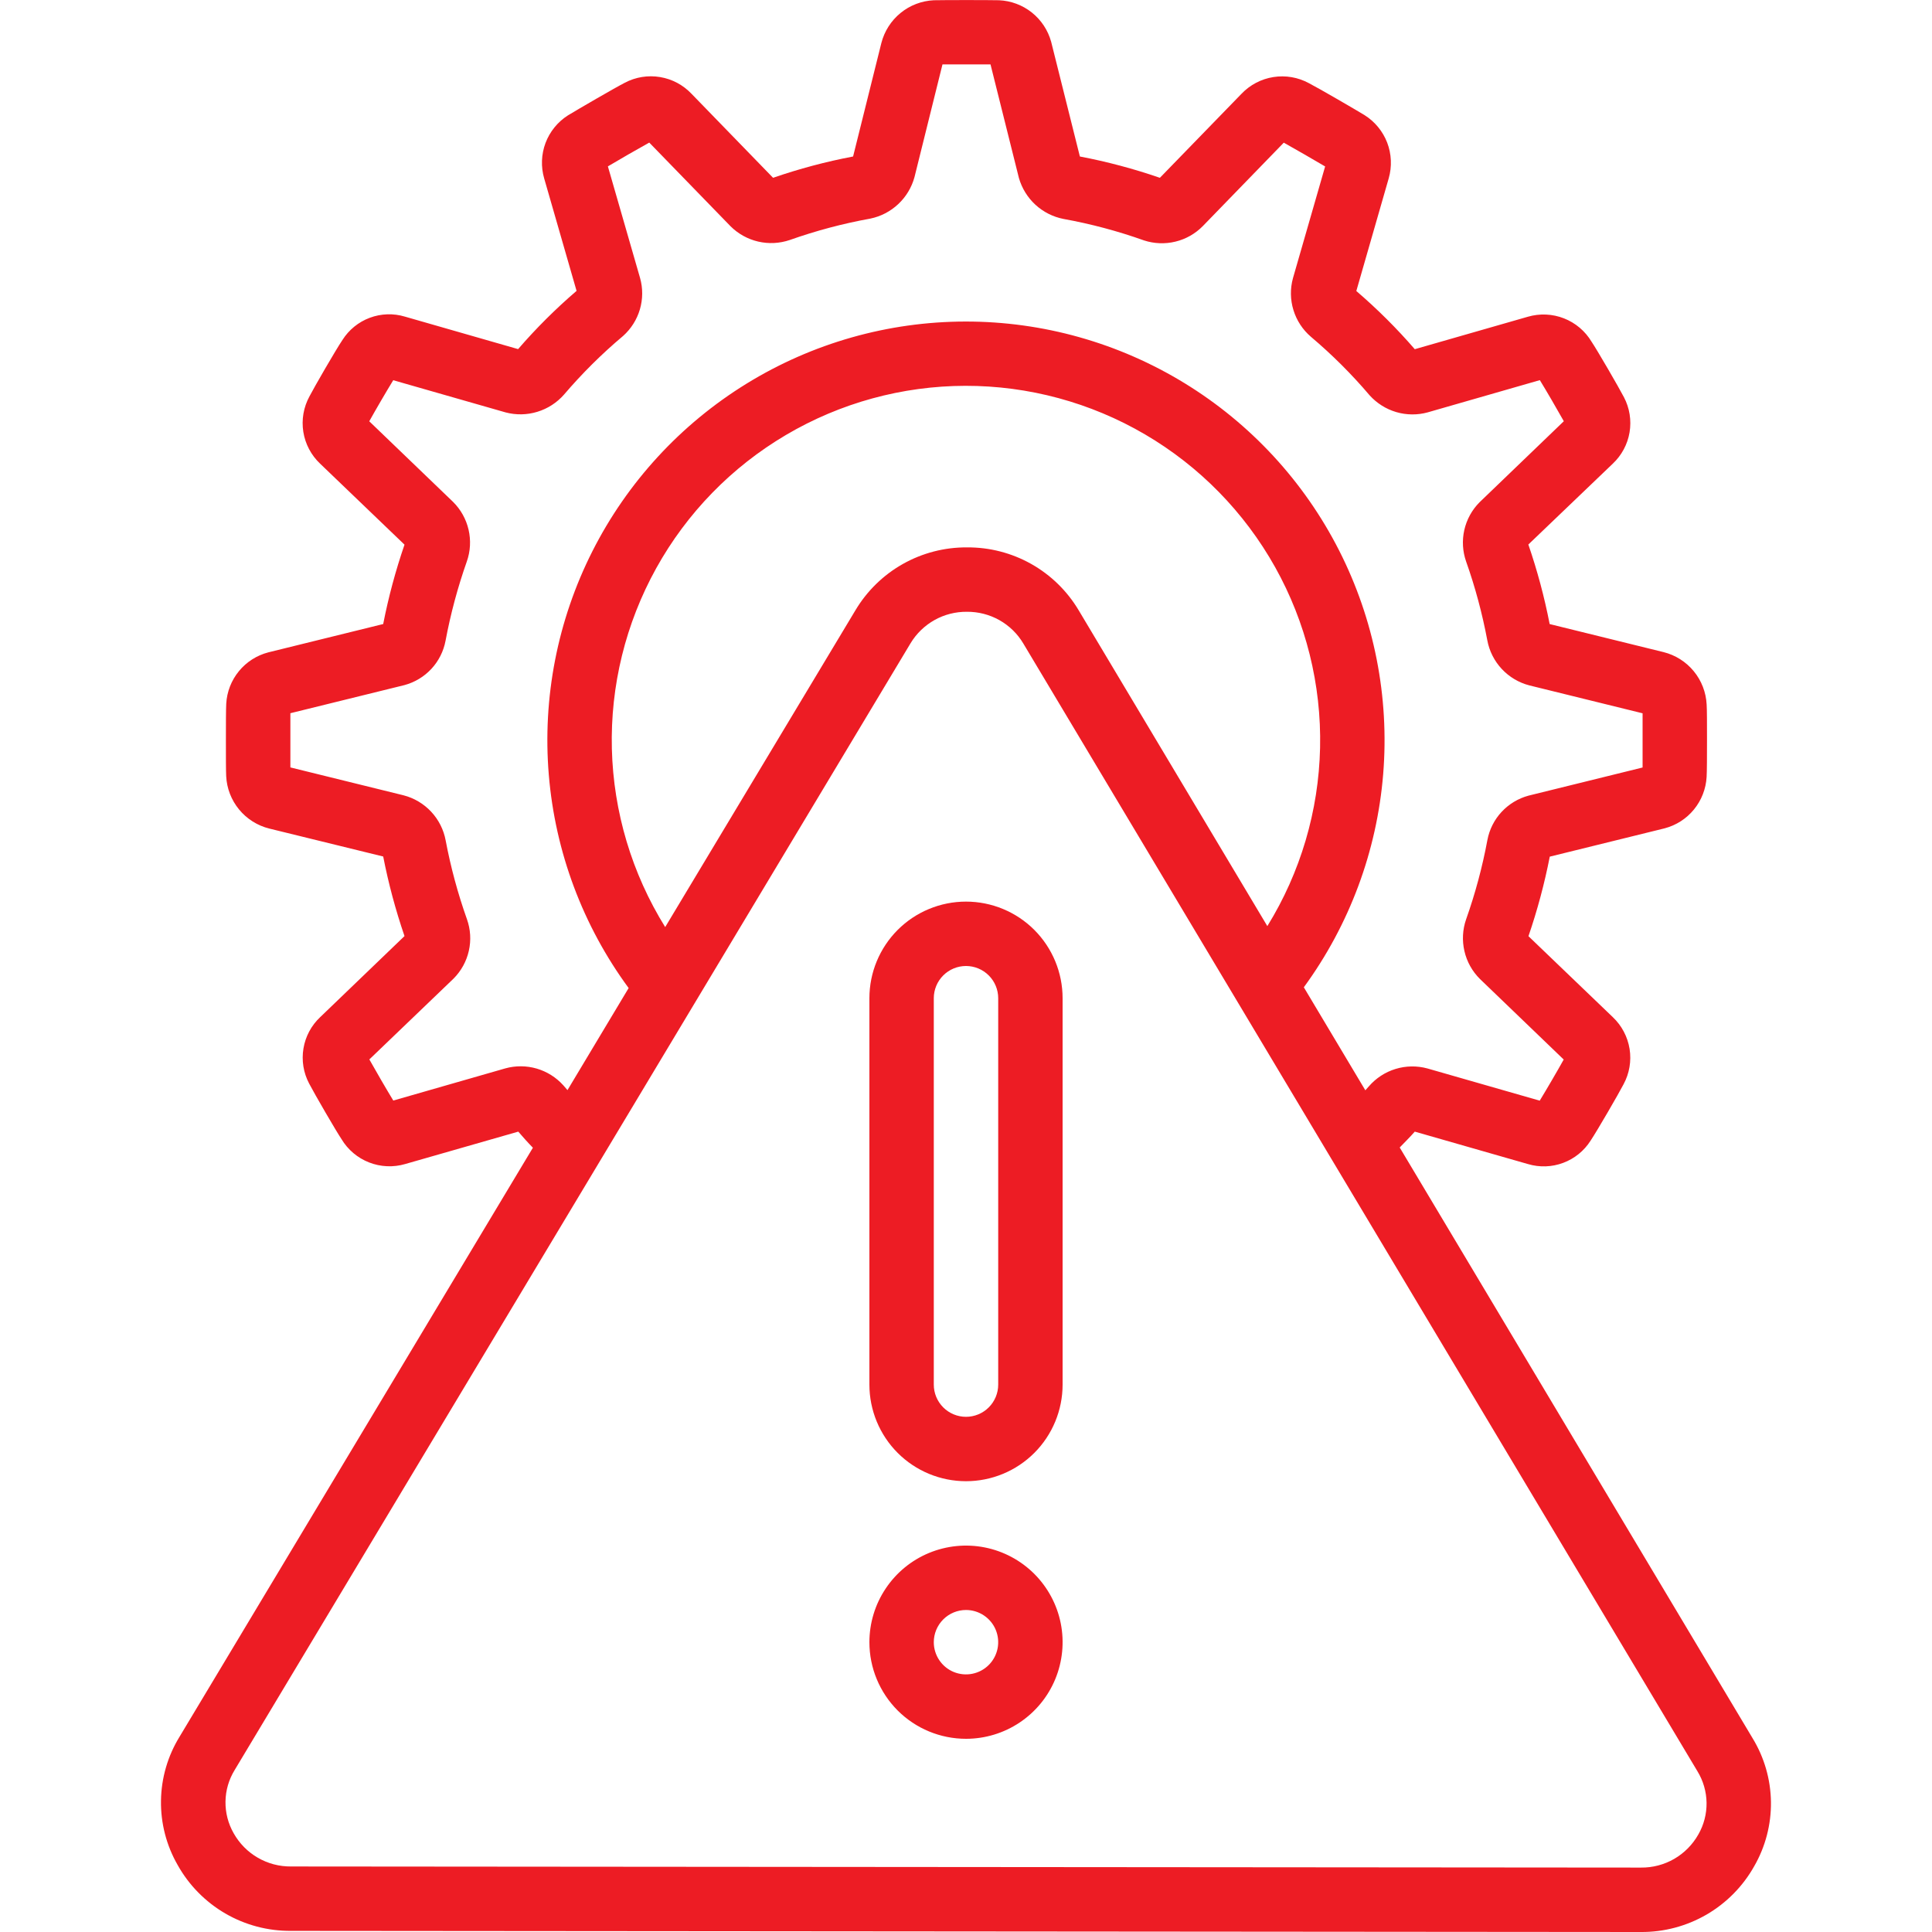
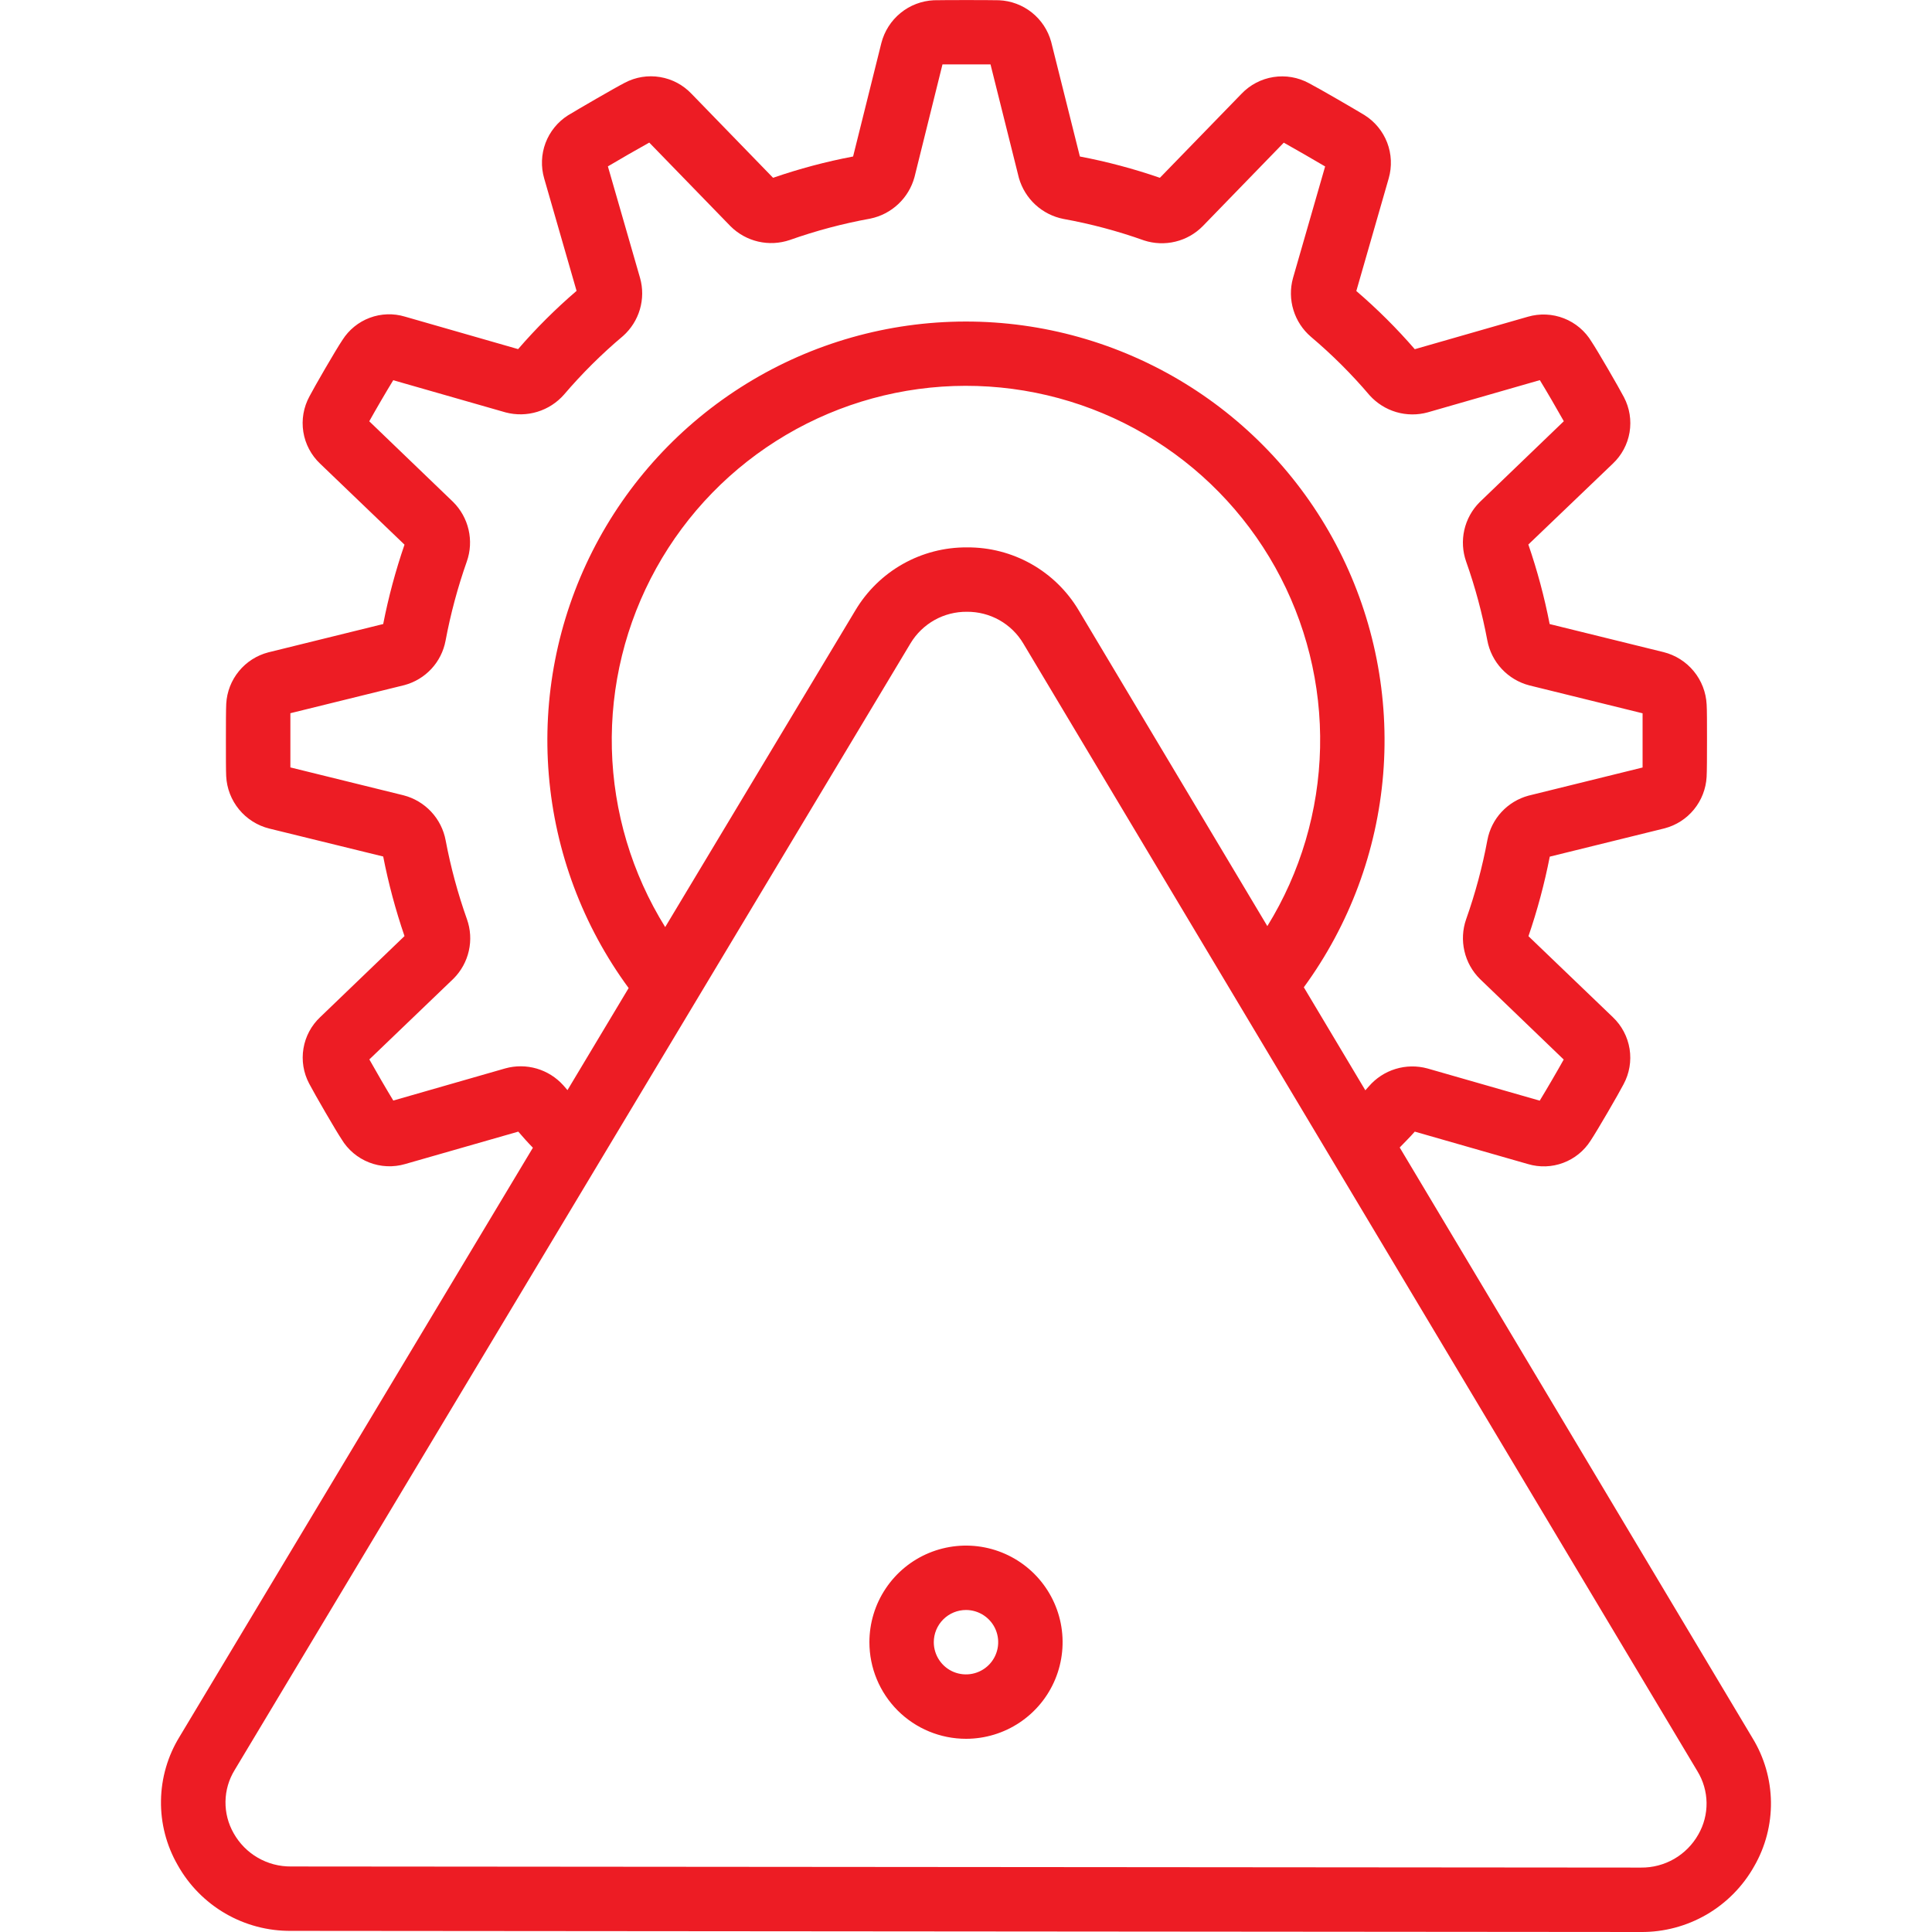
<svg xmlns="http://www.w3.org/2000/svg" width="70" height="70" viewBox="0 0 70 70" fill="none">
  <path d="M10.542 69.959L59.45 70C60.285 70.007 61.107 69.789 61.83 69.37C62.552 68.951 63.149 68.346 63.558 67.617C63.965 66.91 64.175 66.105 64.165 65.289C64.154 64.472 63.924 63.673 63.498 62.976L50.714 41.576C50.896 41.383 51.079 41.21 51.26 41.001L55.363 42.177C55.782 42.301 56.23 42.286 56.639 42.132C57.048 41.979 57.396 41.697 57.63 41.328C57.864 40.978 58.646 39.631 58.824 39.286C59.036 38.894 59.113 38.444 59.043 38.004C58.972 37.564 58.759 37.16 58.435 36.853L55.379 33.92C55.702 32.978 55.96 32.015 56.151 31.038L60.313 30.012C60.731 29.902 61.103 29.663 61.376 29.328C61.649 28.994 61.809 28.582 61.834 28.151C61.846 27.942 61.848 27.39 61.848 26.825C61.848 26.26 61.848 25.706 61.835 25.526C61.813 25.084 61.649 24.66 61.367 24.318C61.086 23.976 60.702 23.734 60.272 23.627L56.147 22.611C55.957 21.634 55.699 20.671 55.375 19.729L58.434 16.8C58.755 16.498 58.969 16.099 59.042 15.665C59.115 15.23 59.044 14.783 58.839 14.393C58.644 14.018 57.865 12.677 57.666 12.382C57.436 11.997 57.084 11.699 56.666 11.535C56.248 11.371 55.788 11.351 55.358 11.476L51.26 12.652C50.607 11.898 49.899 11.193 49.142 10.544L50.316 6.461C50.438 6.035 50.418 5.581 50.26 5.167C50.1 4.753 49.811 4.403 49.435 4.168C49.093 3.96 47.771 3.192 47.423 3.013C47.031 2.8 46.579 2.722 46.138 2.792C45.697 2.861 45.291 3.074 44.983 3.397L42.025 6.442C41.078 6.115 40.109 5.857 39.126 5.67L38.086 1.516C37.971 1.097 37.726 0.725 37.386 0.454C37.046 0.183 36.628 0.027 36.194 0.009C35.801 -0 34.236 -0 33.834 0.009C33.393 0.03 32.971 0.191 32.629 0.47C32.288 0.748 32.044 1.129 31.934 1.556L30.909 5.67C29.925 5.857 28.956 6.115 28.01 6.442L25.056 3.399C24.752 3.078 24.352 2.864 23.915 2.792C23.479 2.719 23.031 2.791 22.64 2.997C22.264 3.19 20.942 3.959 20.575 4.182C20.204 4.419 19.92 4.77 19.765 5.181C19.611 5.593 19.594 6.044 19.717 6.466L20.89 10.539C20.133 11.189 19.425 11.894 18.772 12.649L14.672 11.472C14.254 11.346 13.806 11.361 13.397 11.514C12.988 11.667 12.64 11.95 12.407 12.319C12.159 12.687 11.377 14.042 11.211 14.364C10.998 14.756 10.92 15.207 10.99 15.648C11.06 16.088 11.275 16.494 11.599 16.8L14.656 19.734C14.333 20.674 14.075 21.634 13.884 22.61L9.722 23.636C9.303 23.745 8.93 23.983 8.656 24.318C8.382 24.652 8.221 25.065 8.197 25.497C8.186 25.706 8.185 26.259 8.185 26.825C8.185 27.391 8.185 27.942 8.195 28.119C8.216 28.562 8.38 28.986 8.662 29.329C8.944 29.672 9.329 29.915 9.76 30.021L13.884 31.033C14.075 32.011 14.333 32.974 14.656 33.916L11.602 36.852C11.28 37.154 11.067 37.553 10.995 37.987C10.922 38.422 10.994 38.868 11.2 39.258C11.398 39.639 12.178 40.982 12.373 41.272C12.603 41.657 12.955 41.954 13.372 42.117C13.79 42.281 14.25 42.301 14.681 42.175L18.778 41.001C18.957 41.209 19.128 41.401 19.308 41.584L6.505 62.926C6.077 63.623 5.845 64.421 5.833 65.238C5.82 66.055 6.028 66.861 6.435 67.57C6.842 68.3 7.438 68.907 8.161 69.328C8.884 69.748 9.706 69.966 10.542 69.959ZM20.41 39.323C20.152 39.036 19.818 38.826 19.447 38.717C19.076 38.609 18.683 38.606 18.31 38.709L14.25 39.875C14.031 39.517 13.611 38.796 13.382 38.385L16.435 35.455C16.71 35.178 16.902 34.83 16.987 34.449C17.073 34.069 17.049 33.672 16.918 33.304C16.588 32.374 16.33 31.42 16.147 30.45C16.075 30.061 15.893 29.7 15.623 29.411C15.353 29.122 15.006 28.915 14.623 28.816L10.521 27.805C10.521 27.562 10.521 27.196 10.521 26.824C10.521 26.451 10.521 26.097 10.521 25.841L14.656 24.822C15.03 24.721 15.367 24.517 15.631 24.233C15.894 23.949 16.071 23.597 16.143 23.216C16.326 22.241 16.583 21.282 16.913 20.346C17.044 19.975 17.066 19.574 16.977 19.191C16.888 18.807 16.692 18.457 16.412 18.181L13.379 15.264C13.591 14.882 14.002 14.176 14.248 13.776L18.319 14.942C18.698 15.042 19.096 15.035 19.47 14.92C19.845 14.806 20.179 14.589 20.437 14.295C21.09 13.53 21.805 12.82 22.575 12.173C22.864 11.915 23.075 11.582 23.184 11.211C23.293 10.84 23.296 10.445 23.191 10.073L22.025 6.028C22.418 5.794 23.119 5.39 23.524 5.166L26.47 8.199C26.745 8.473 27.092 8.665 27.471 8.753C27.85 8.841 28.246 8.821 28.614 8.696C29.564 8.36 30.539 8.1 31.531 7.921C31.911 7.843 32.262 7.661 32.545 7.395C32.828 7.13 33.032 6.791 33.134 6.416L34.148 2.333H35.888L36.917 6.449C37.024 6.821 37.231 7.157 37.516 7.419C37.802 7.681 38.154 7.859 38.534 7.933C39.526 8.112 40.502 8.373 41.451 8.711C41.819 8.831 42.214 8.846 42.59 8.754C42.967 8.663 43.31 8.467 43.581 8.191L46.514 5.169C46.905 5.386 47.631 5.807 48.012 6.031L46.846 10.08C46.742 10.459 46.748 10.86 46.864 11.236C46.979 11.612 47.199 11.947 47.498 12.203C48.264 12.85 48.975 13.559 49.624 14.323C49.884 14.611 50.218 14.822 50.59 14.931C50.962 15.04 51.358 15.043 51.731 14.94L55.791 13.773C56.013 14.133 56.432 14.854 56.66 15.262L53.605 18.2C53.331 18.476 53.14 18.825 53.054 19.205C52.969 19.585 52.992 19.982 53.122 20.35C53.451 21.279 53.706 22.232 53.888 23.2C53.96 23.589 54.142 23.949 54.412 24.238C54.682 24.527 55.028 24.734 55.411 24.833L59.514 25.844V26.827C59.514 26.827 59.514 27.554 59.514 27.808L55.38 28.828C55.006 28.929 54.668 29.134 54.404 29.418C54.141 29.702 53.963 30.055 53.891 30.436C53.71 31.411 53.452 32.37 53.121 33.306C52.991 33.677 52.97 34.078 53.059 34.461C53.147 34.845 53.343 35.195 53.623 35.472L56.656 38.389C56.445 38.77 56.034 39.475 55.787 39.879L51.718 38.712C51.339 38.609 50.938 38.615 50.563 38.73C50.187 38.845 49.852 39.064 49.595 39.362C49.552 39.413 49.511 39.455 49.469 39.504L47.24 35.771C48.894 33.509 49.89 30.832 50.116 28.039C50.341 25.245 49.789 22.444 48.519 19.945C47.249 17.447 45.312 15.349 42.922 13.885C40.532 12.421 37.784 11.647 34.981 11.65C32.178 11.653 29.431 12.433 27.045 13.903C24.659 15.373 22.726 17.475 21.462 19.976C20.198 22.478 19.652 25.28 19.884 28.073C20.116 30.866 21.117 33.541 22.777 35.799L20.561 39.497C20.509 39.433 20.462 39.386 20.41 39.323ZM24.101 33.59C22.894 31.648 22.227 29.419 22.169 27.133C22.112 24.847 22.667 22.588 23.776 20.588C24.885 18.588 26.508 16.921 28.478 15.759C30.447 14.597 32.692 13.983 34.978 13.979C37.265 13.976 39.511 14.583 41.484 15.738C43.458 16.894 45.086 18.556 46.202 20.552C47.317 22.548 47.879 24.806 47.829 27.092C47.779 29.378 47.12 31.61 45.918 33.555L39.084 22.114C38.667 21.413 38.074 20.834 37.365 20.434C36.655 20.034 35.852 19.827 35.038 19.833C34.224 19.827 33.422 20.034 32.712 20.434C32.003 20.834 31.411 21.412 30.994 22.111L24.101 33.59ZM8.503 64.13L32.992 23.305C33.204 22.954 33.504 22.664 33.862 22.464C34.22 22.264 34.624 22.162 35.034 22.166C35.446 22.163 35.85 22.267 36.209 22.468C36.567 22.67 36.867 22.962 37.077 23.316L61.502 64.177C61.712 64.521 61.826 64.915 61.832 65.318C61.837 65.722 61.734 66.119 61.533 66.468C61.325 66.836 61.023 67.141 60.658 67.352C60.292 67.562 59.877 67.671 59.455 67.666L10.545 67.626C10.122 67.63 9.707 67.521 9.341 67.309C8.976 67.098 8.674 66.792 8.467 66.424C8.266 66.073 8.164 65.676 8.17 65.272C8.176 64.868 8.291 64.474 8.503 64.13Z" fill="#ED1C24" />
-   <path d="M35 53.667C35.928 53.667 36.819 53.298 37.475 52.642C38.131 51.986 38.5 51.095 38.5 50.167V36.167C38.5 35.239 38.131 34.349 37.475 33.692C36.819 33.036 35.928 32.667 35 32.667C34.072 32.667 33.181 33.036 32.525 33.692C31.869 34.349 31.5 35.239 31.5 36.167V50.167C31.5 51.095 31.869 51.986 32.525 52.642C33.181 53.298 34.072 53.667 35 53.667ZM33.833 36.167C33.833 35.858 33.956 35.561 34.175 35.342C34.394 35.123 34.691 35 35 35C35.309 35 35.606 35.123 35.825 35.342C36.044 35.561 36.167 35.858 36.167 36.167V50.167C36.167 50.476 36.044 50.773 35.825 50.992C35.606 51.211 35.309 51.334 35 51.334C34.691 51.334 34.394 51.211 34.175 50.992C33.956 50.773 33.833 50.476 33.833 50.167V36.167Z" fill="#ED1C24" />
  <path d="M35 63C35.692 63 36.369 62.795 36.944 62.41C37.52 62.026 37.969 61.479 38.234 60.839C38.498 60.2 38.568 59.496 38.433 58.817C38.298 58.138 37.964 57.515 37.475 57.025C36.985 56.536 36.362 56.202 35.683 56.067C35.004 55.932 34.3 56.002 33.661 56.266C33.021 56.531 32.474 56.98 32.09 57.556C31.705 58.131 31.5 58.808 31.5 59.5C31.5 60.428 31.869 61.319 32.525 61.975C33.181 62.631 34.072 63 35 63ZM35 58.333C35.231 58.333 35.456 58.402 35.648 58.53C35.84 58.658 35.99 58.84 36.078 59.053C36.166 59.267 36.189 59.501 36.144 59.728C36.099 59.954 35.988 60.162 35.825 60.325C35.662 60.488 35.454 60.599 35.228 60.644C35.001 60.689 34.767 60.666 34.553 60.578C34.34 60.49 34.158 60.34 34.03 60.148C33.902 59.956 33.833 59.731 33.833 59.5C33.833 59.191 33.956 58.894 34.175 58.675C34.394 58.456 34.691 58.333 35 58.333Z" fill="#ED1C24" />
</svg>